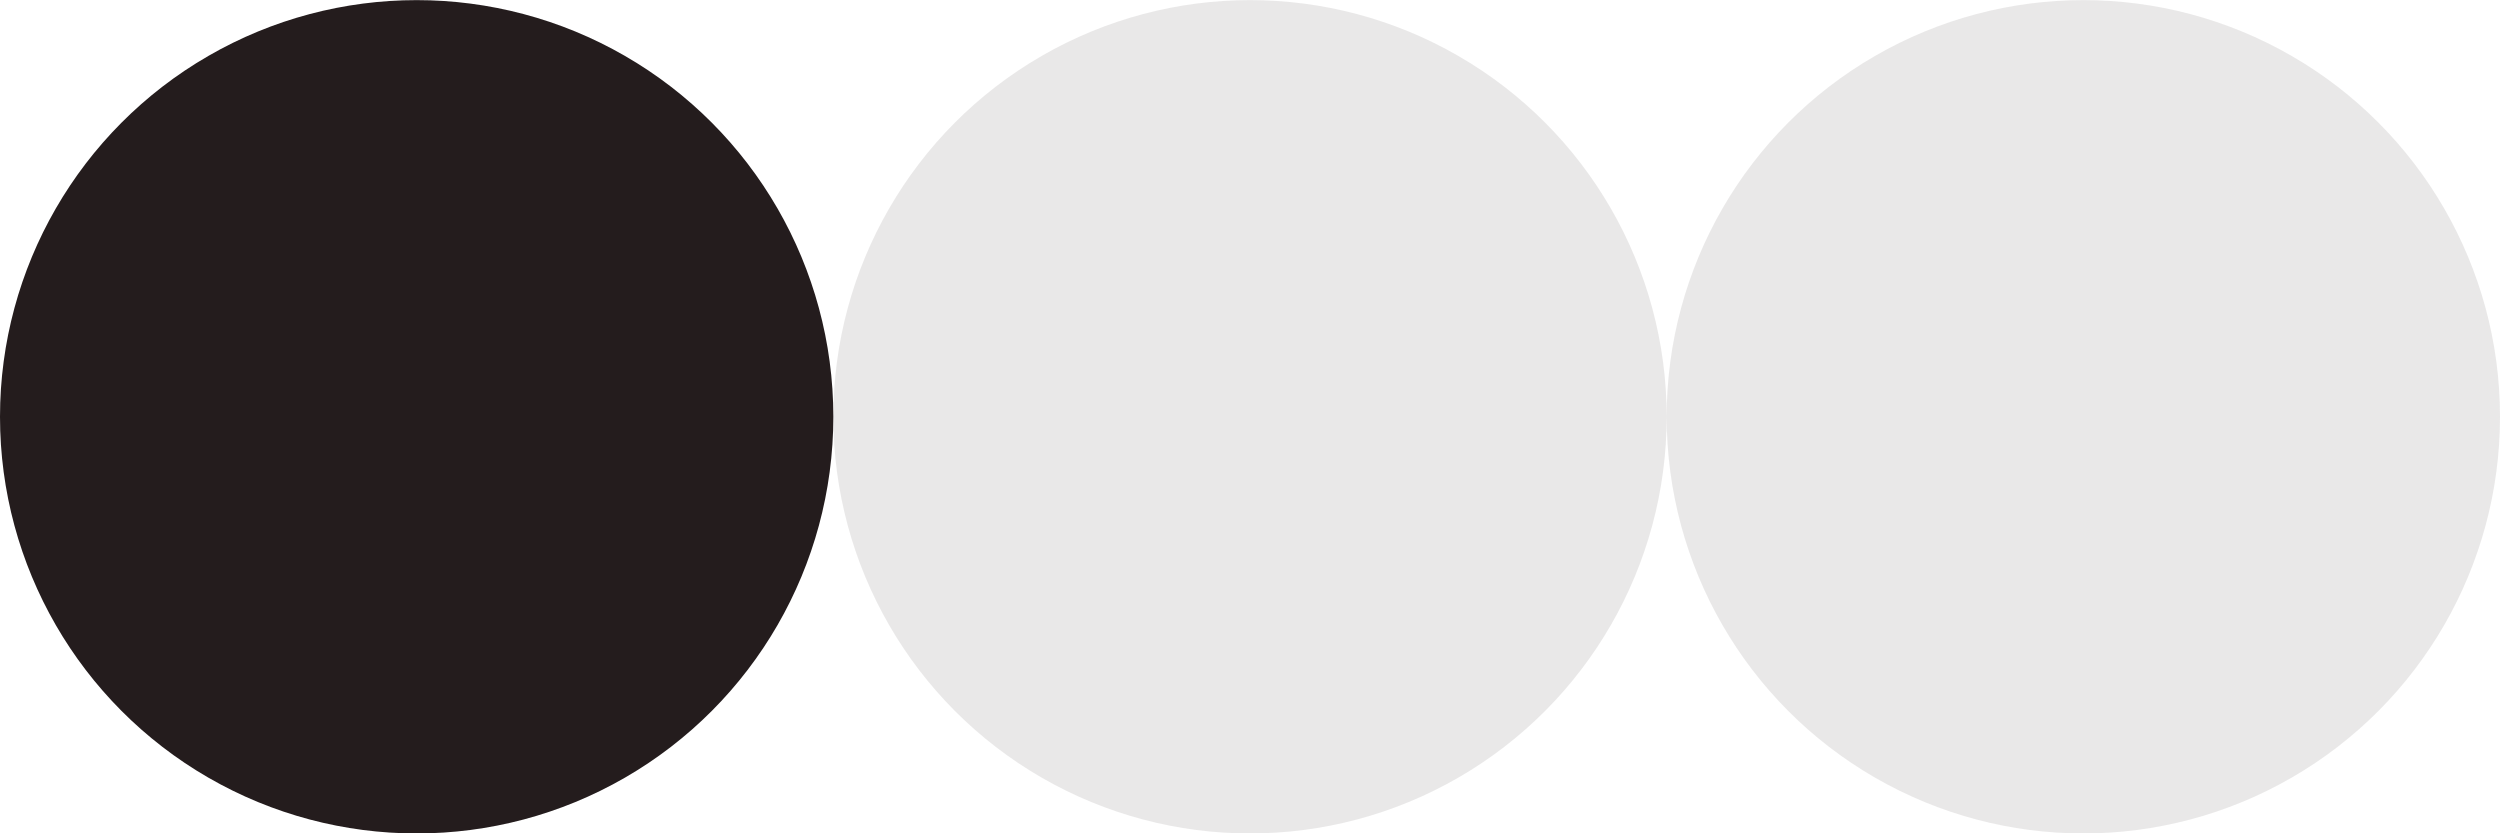
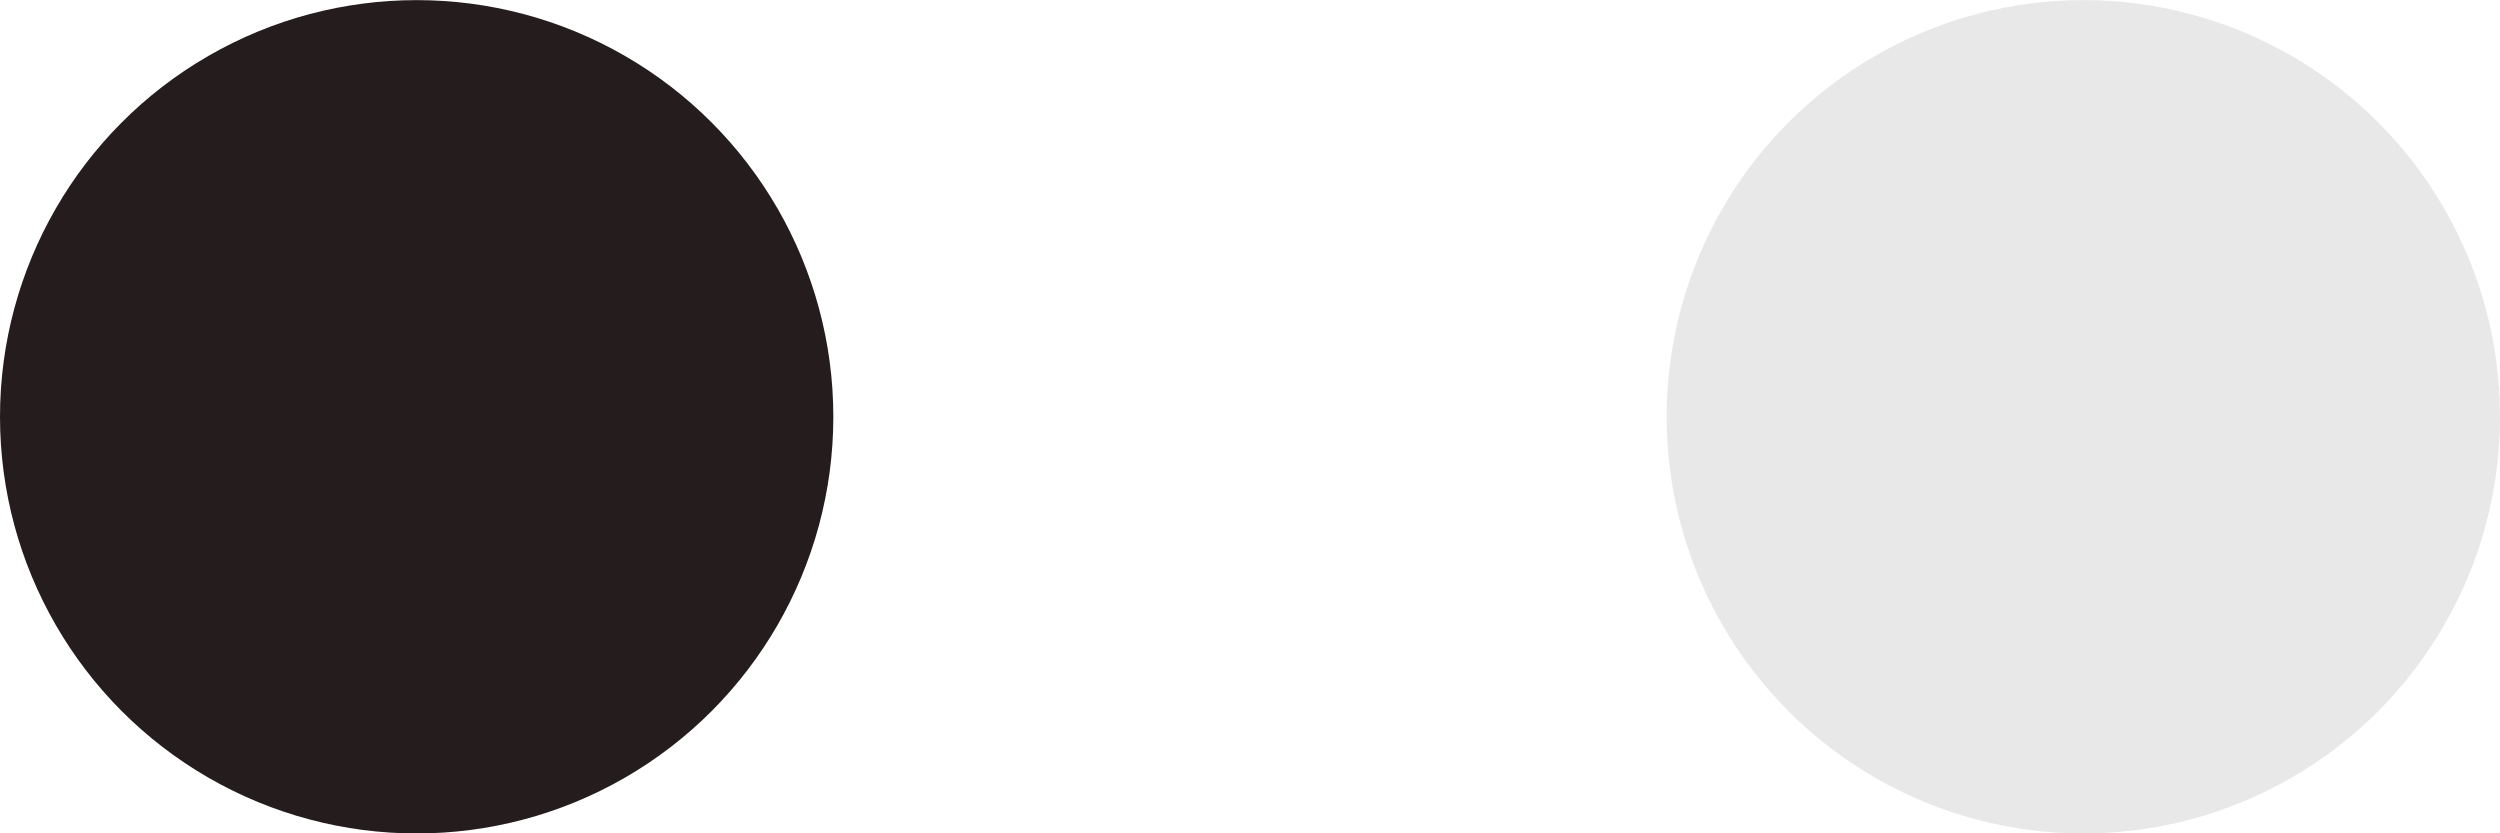
<svg xmlns="http://www.w3.org/2000/svg" width="21" height="7" viewBox="0 0 21 7" fill="none">
  <circle cx="3.5" cy="3.501" r="3.5" fill="#241C1D" />
-   <circle cx="10.5" cy="3.501" r="3.5" fill="#241C1D" fill-opacity="0.1" />
  <circle cx="17.5" cy="3.501" r="3.5" fill="#241C1D" fill-opacity="0.1" />
</svg>